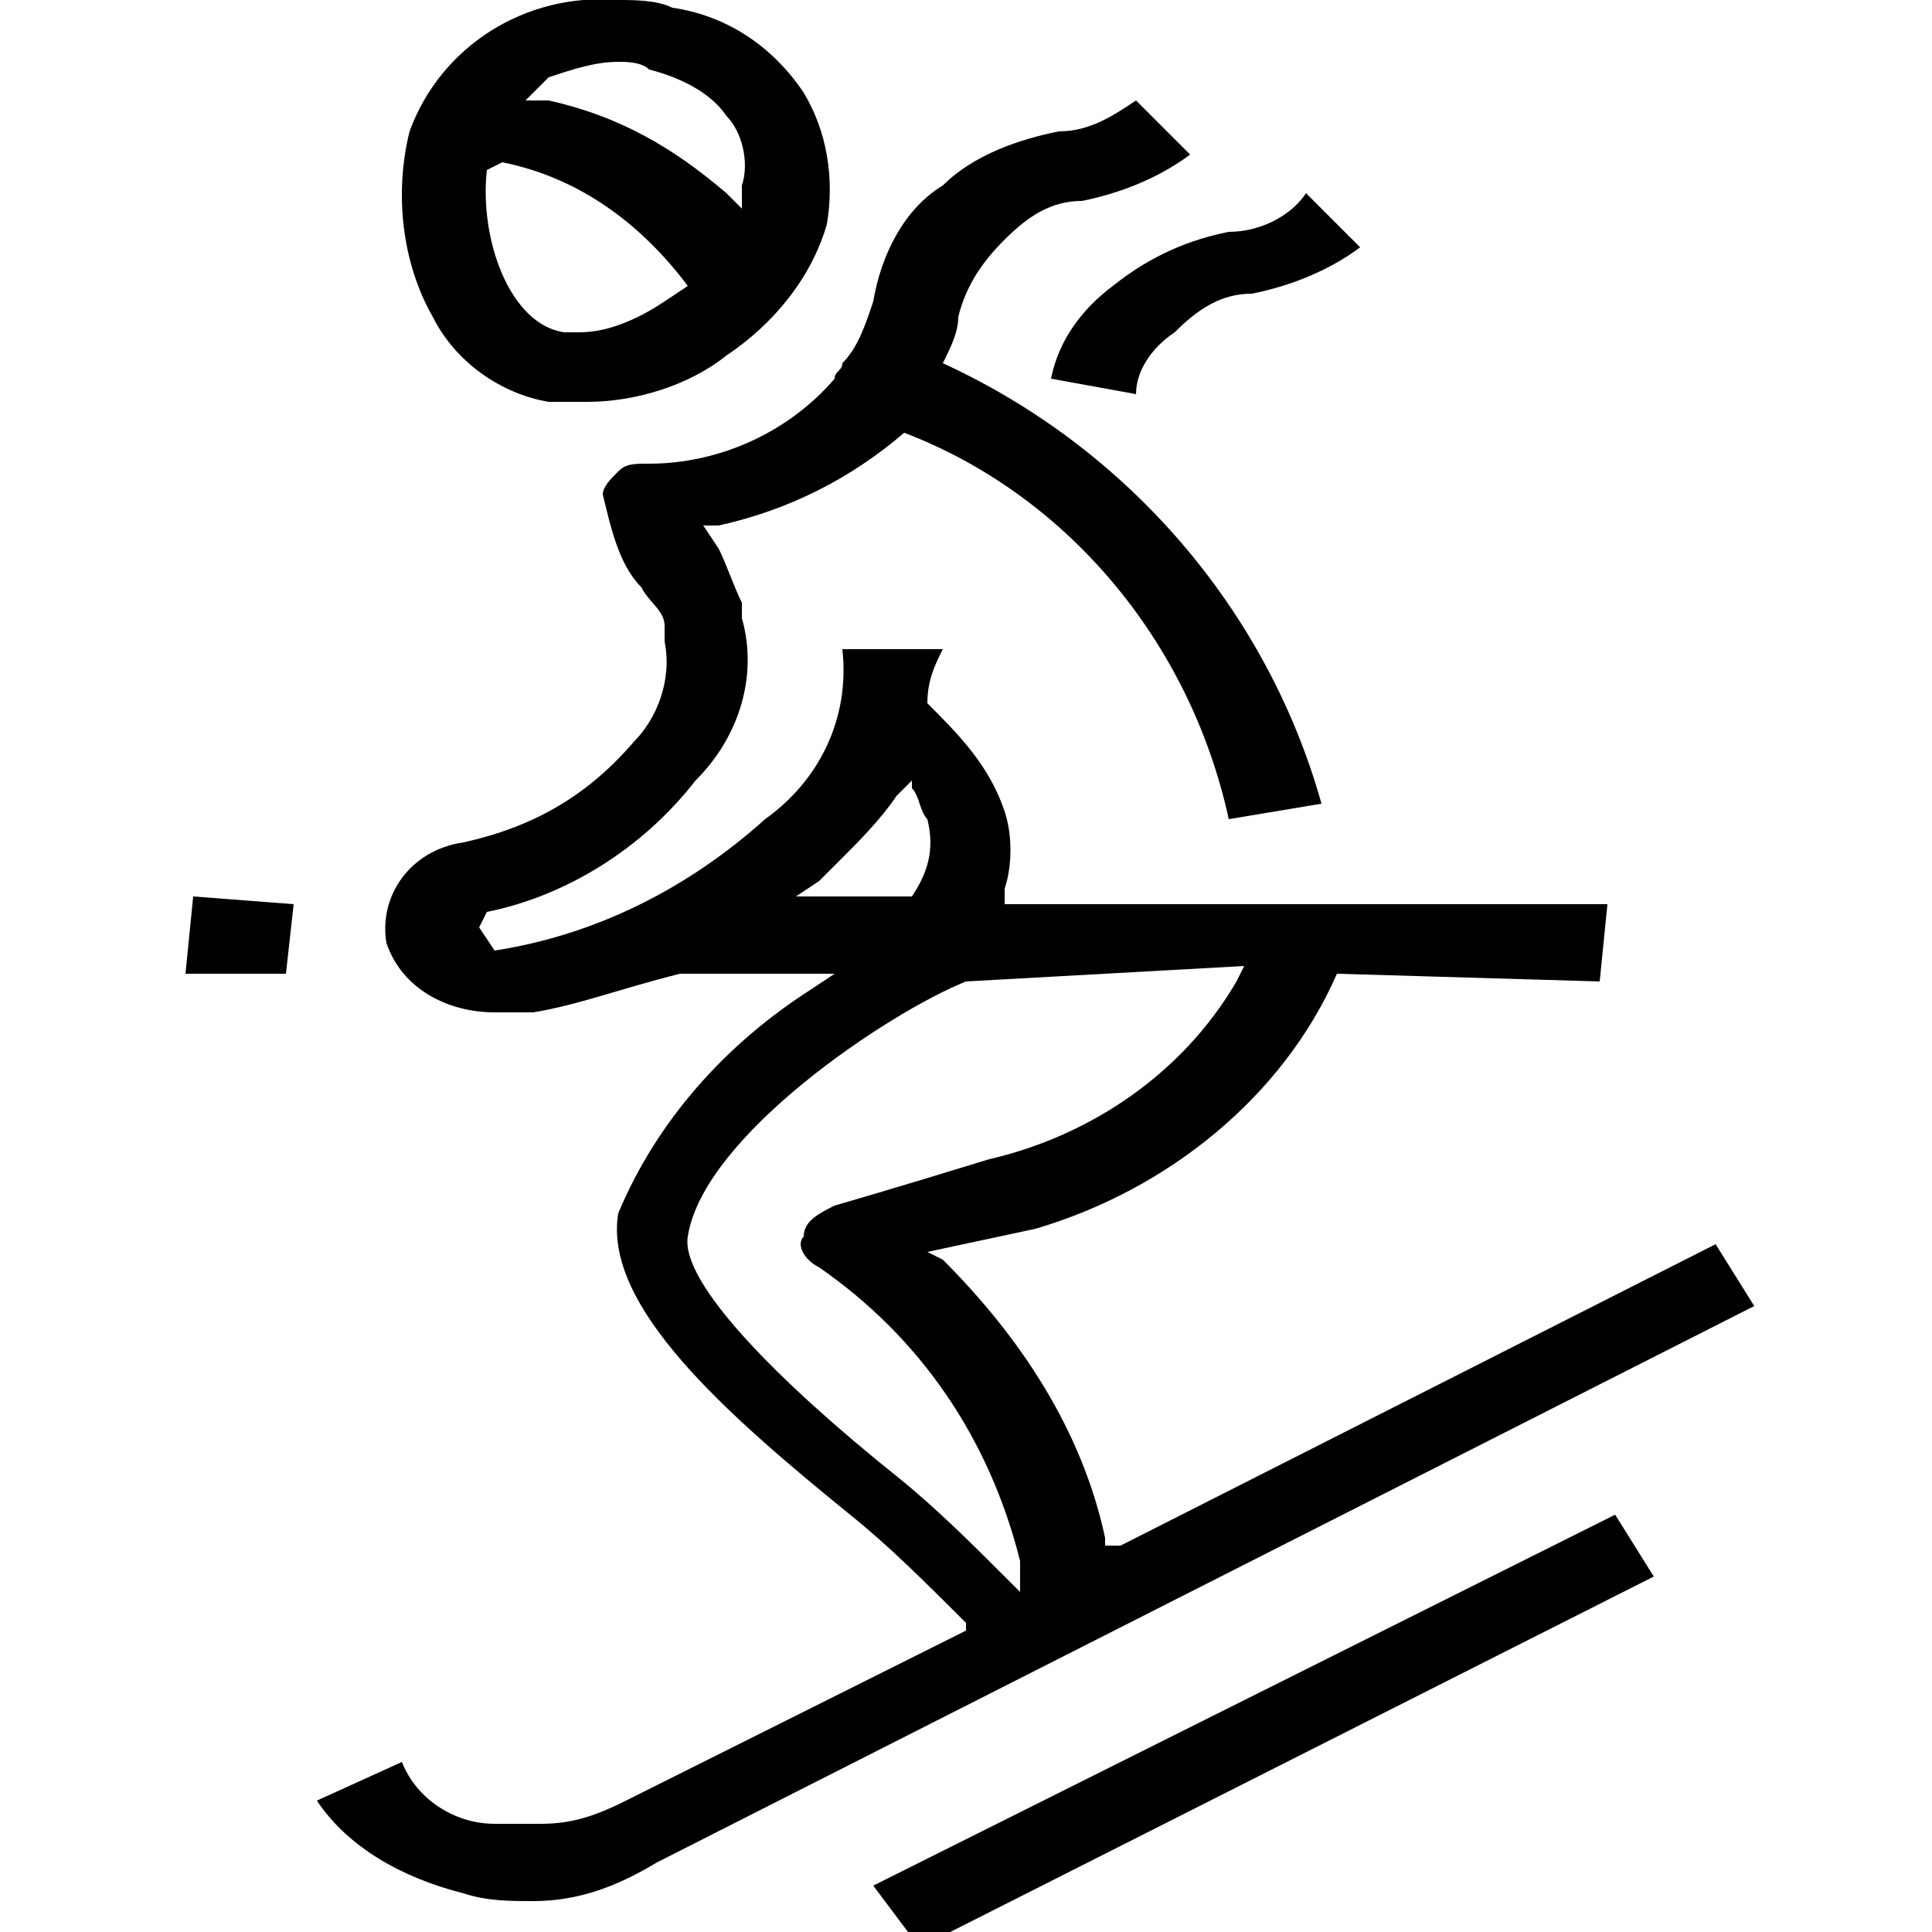
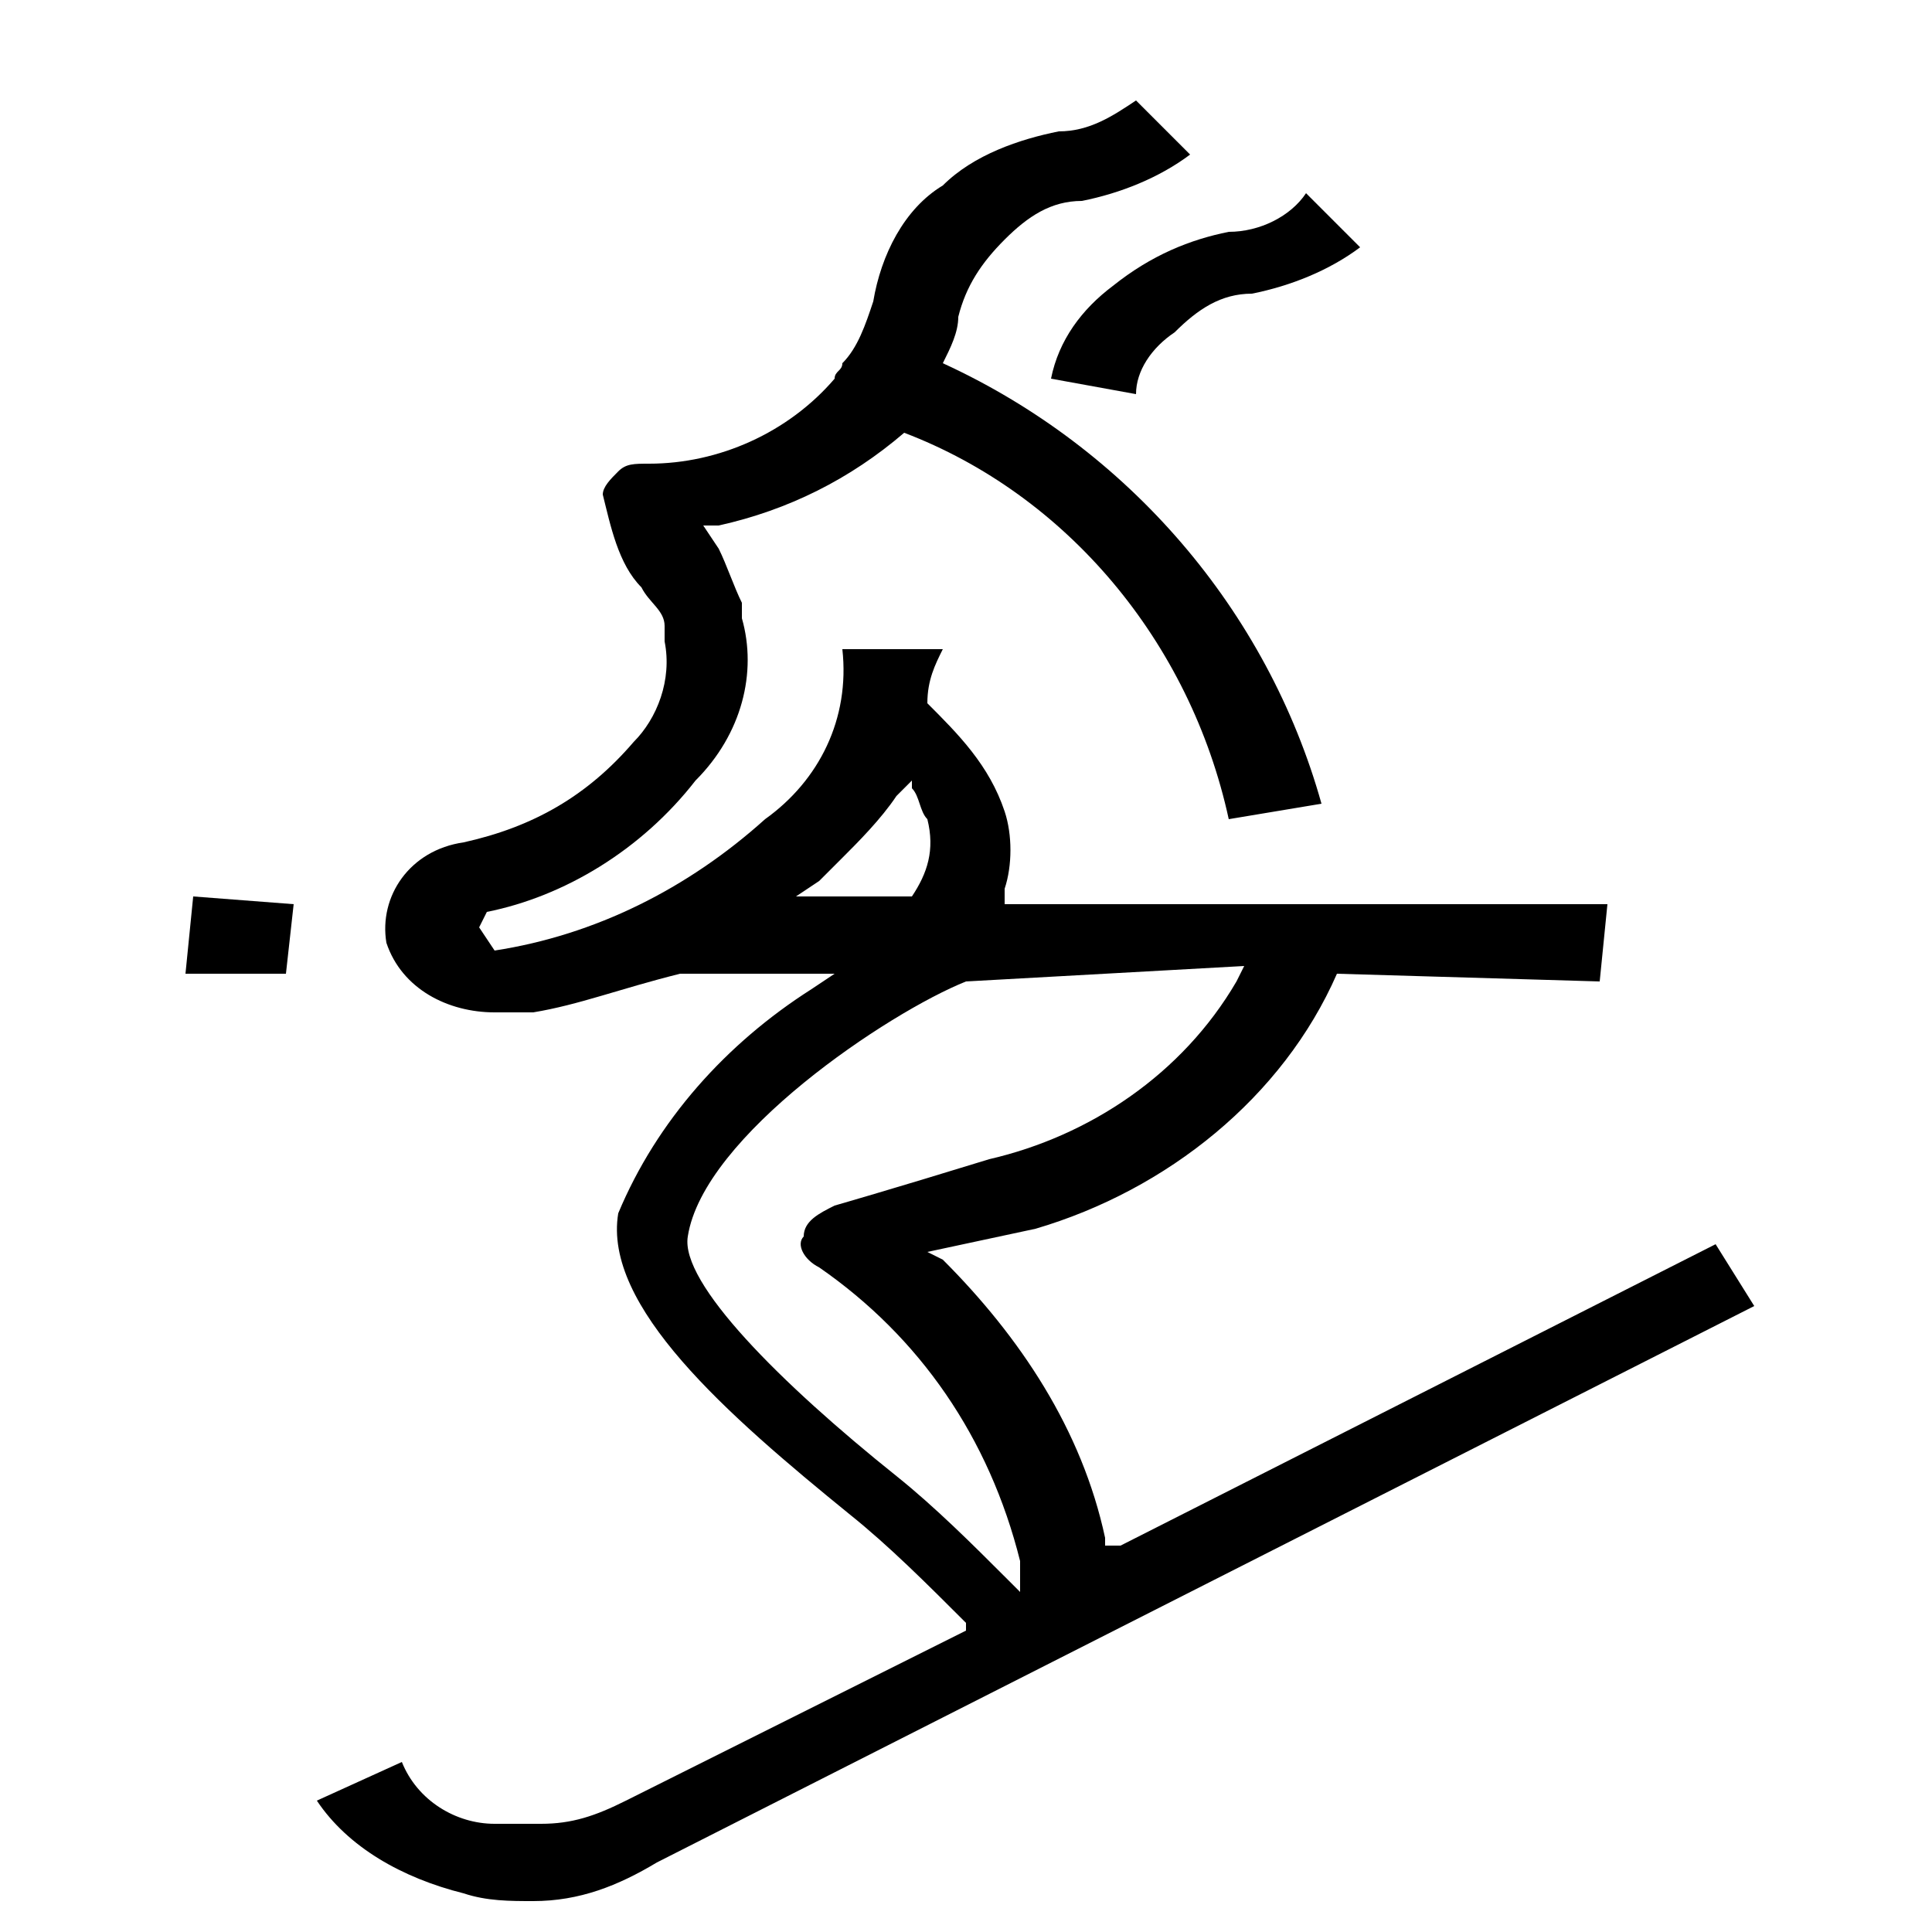
<svg xmlns="http://www.w3.org/2000/svg" version="1.1" id="Layer_1" x="0px" y="0px" width="25px" height="25px" viewBox="0 0 25 25" style="enable-background:new 0 0 25 25;" xml:space="preserve">
  <title>Road_Escapes_Category_Icons</title>
  <path d="M13.6,4.9C13.7,4.4,14,4,14.4,3.7c0.5-0.4,1-0.6,1.5-0.7c0.4,0,0.8-0.2,1-0.5l0.7,0.7c-0.4,0.3-0.9,0.5-1.4,0.6  c-0.4,0-0.7,0.2-1,0.5c-0.3,0.2-0.5,0.5-0.5,0.8L13.6,4.9z" />
-   <path d="M7.6,5.2c-0.2,0-0.3,0-0.5,0C6.5,5.1,5.9,4.7,5.6,4.1C5.2,3.4,5.1,2.5,5.3,1.7C5.7,0.6,6.8-0.1,8,0c0.2,0,0.5,0,0.7,0.1  c0.7,0.1,1.3,0.5,1.7,1.1c0.3,0.5,0.4,1.1,0.3,1.7C10.5,3.6,10,4.2,9.4,4.6C8.9,5,8.2,5.2,7.6,5.2z M6.3,2.2c-0.1,0.9,0.3,2,1,2.1  h0.2c0.4,0,0.8-0.2,1.1-0.4l0.3-0.2C8.3,2.9,7.5,2.3,6.5,2.1L6.3,2.2L6.3,2.2z M8,0.8C7.7,0.8,7.4,0.9,7.1,1L6.8,1.3h0.3  C8,1.5,8.7,1.9,9.4,2.5l0.2,0.2V2.4c0.1-0.3,0-0.7-0.2-0.9C9.2,1.2,8.8,1,8.4,0.9C8.3,0.8,8.1,0.8,8,0.8L8,0.8z" />
  <polygon points="2.4,12.6 2.5,11.6 3.8,11.7 3.7,12.6 " />
-   <polygon points="11.3,24.4 20.9,19.6 21.4,20.4 11.9,25.2 " />
  <path d="M6.9,24.6c-0.3,0-0.6,0-0.9-0.1c-0.8-0.2-1.5-0.6-1.9-1.2l1.1-0.5c0.2,0.5,0.7,0.8,1.2,0.8c0.2,0,0.4,0,0.6,0  c0.4,0,0.7-0.1,1.1-0.3l4.4-2.2V21c-0.5-0.5-1-1-1.5-1.4c-1.6-1.3-3.2-2.7-3-3.9c0.5-1.2,1.4-2.2,2.5-2.9l0.3-0.2h-2  C8,12.8,7.5,13,6.9,13.1H6.7H6.4c-0.6,0-1.2-0.3-1.4-0.9c-0.1-0.6,0.3-1.2,1-1.3c0.9-0.2,1.6-0.6,2.2-1.3c0.3-0.3,0.5-0.8,0.4-1.3  V8.1c0-0.2-0.2-0.3-0.3-0.5C8,7.3,7.9,6.8,7.8,6.4c0-0.1,0.1-0.2,0.2-0.3C8.1,6,8.2,6,8.4,6c0.9,0,1.8-0.4,2.4-1.1  c0-0.1,0.1-0.1,0.1-0.2c0.2-0.2,0.3-0.5,0.4-0.8c0.1-0.6,0.4-1.2,0.9-1.5c0.4-0.4,1-0.6,1.5-0.7c0.4,0,0.7-0.2,1-0.4L15.4,2  C15,2.3,14.5,2.5,14,2.6c-0.4,0-0.7,0.2-1,0.5s-0.5,0.6-0.6,1c0,0.2-0.1,0.4-0.2,0.6c2.4,1.1,4.2,3.2,4.9,5.7l-1.2,0.2  c-0.5-2.3-2.1-4.2-4.2-5c-0.7,0.6-1.5,1-2.4,1.2H9.1l0.2,0.3c0.1,0.2,0.2,0.5,0.3,0.7V8c0.2,0.7,0,1.5-0.6,2.1  c-0.7,0.9-1.7,1.5-2.7,1.7l0,0L6.2,12l0,0l0.2,0.3c1.3-0.2,2.5-0.8,3.5-1.7c0.7-0.5,1.1-1.3,1-2.2h1.3C12.1,8.6,12,8.8,12,9.1  c0.4,0.4,0.8,0.8,1,1.4c0.1,0.3,0.1,0.7,0,1v0.2h7.8l-0.1,1l-3.4-0.1c-0.7,1.6-2.2,2.8-3.9,3.3L12,16.2l0.2,0.1c1,1,1.8,2.2,2.1,3.6  V20h0.2l7.7-3.9l0.5,0.8L8.5,24.1C8,24.4,7.5,24.6,6.9,24.6z M12.5,12.7c-1,0.4-3.4,2-3.6,3.3c-0.1,0.6,1.2,1.9,2.7,3.1  c0.5,0.4,1,0.9,1.4,1.3l0.2,0.2v-0.4c-0.4-1.6-1.3-2.9-2.6-3.8c-0.2-0.1-0.3-0.3-0.2-0.4c0-0.2,0.2-0.3,0.4-0.4l0,0  c0,0,0.7-0.2,2-0.6c1.3-0.3,2.5-1.1,3.2-2.3l0.1-0.2L12.5,12.7L12.5,12.7z M11.6,10.3c-0.2,0.3-0.5,0.6-0.7,0.8l-0.3,0.3l-0.3,0.2  h1.5c0.2-0.3,0.3-0.6,0.2-1c-0.1-0.1-0.1-0.3-0.2-0.4v-0.1L11.6,10.3z" />
</svg>